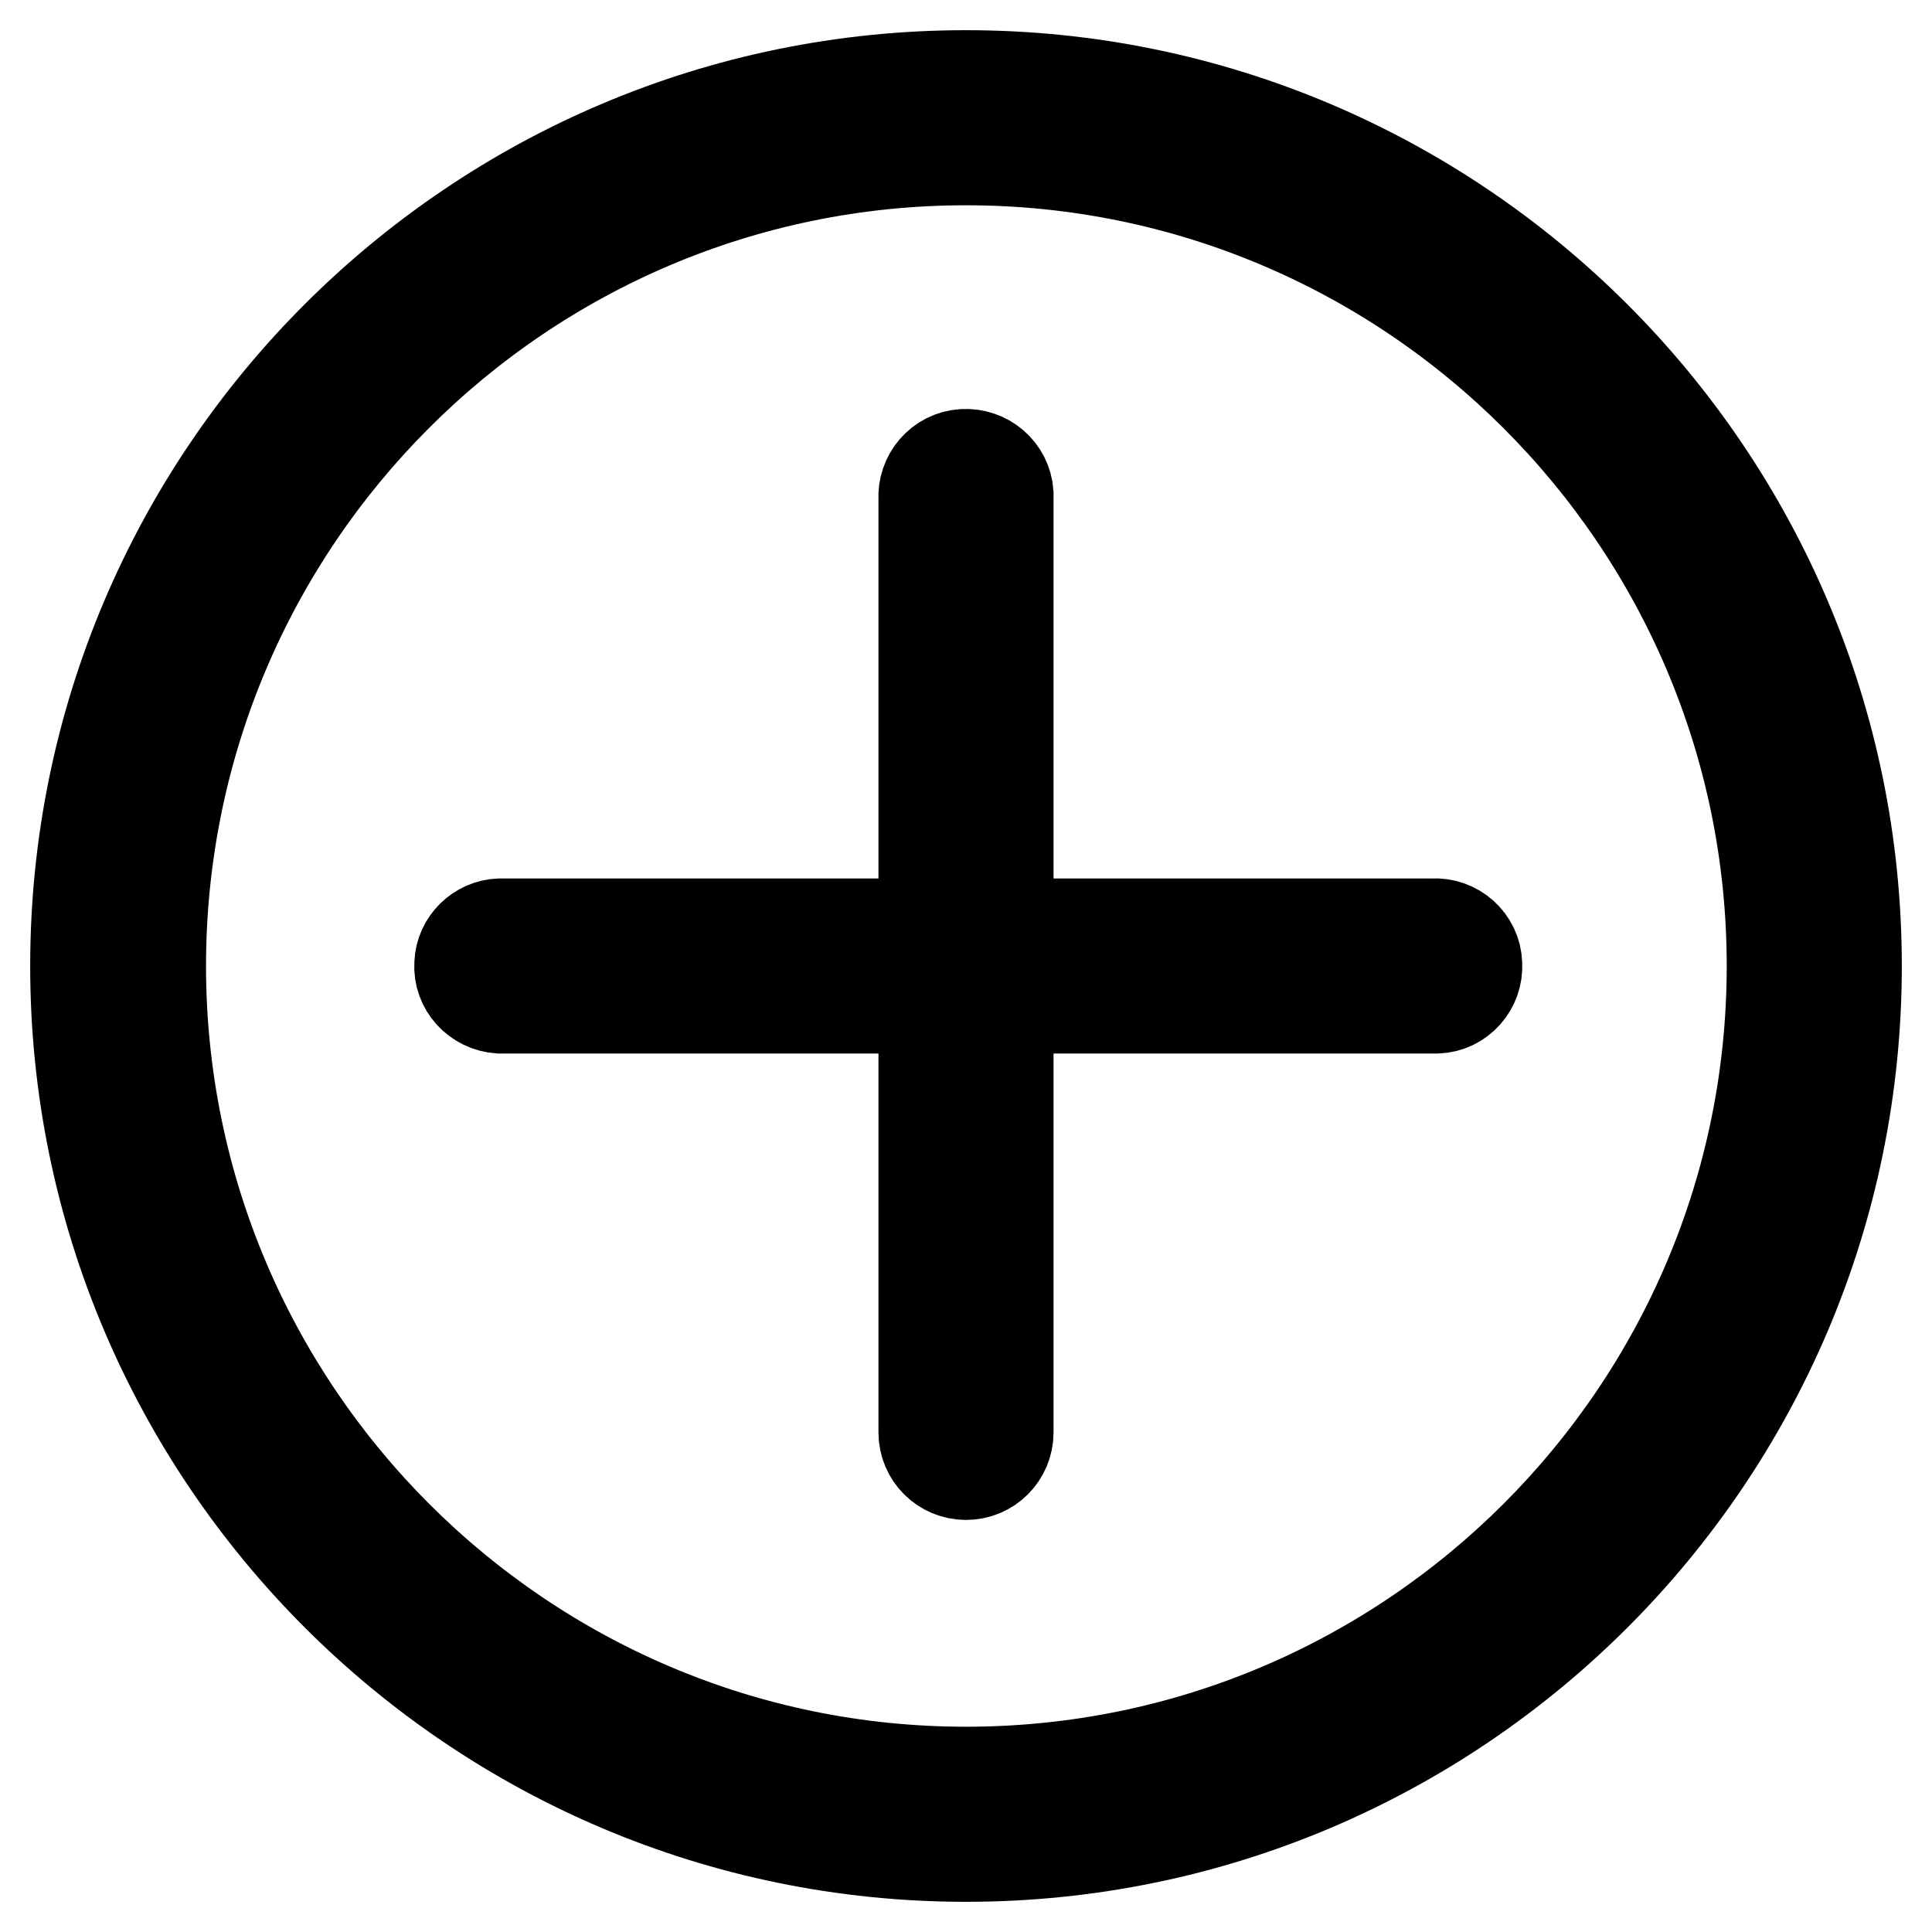
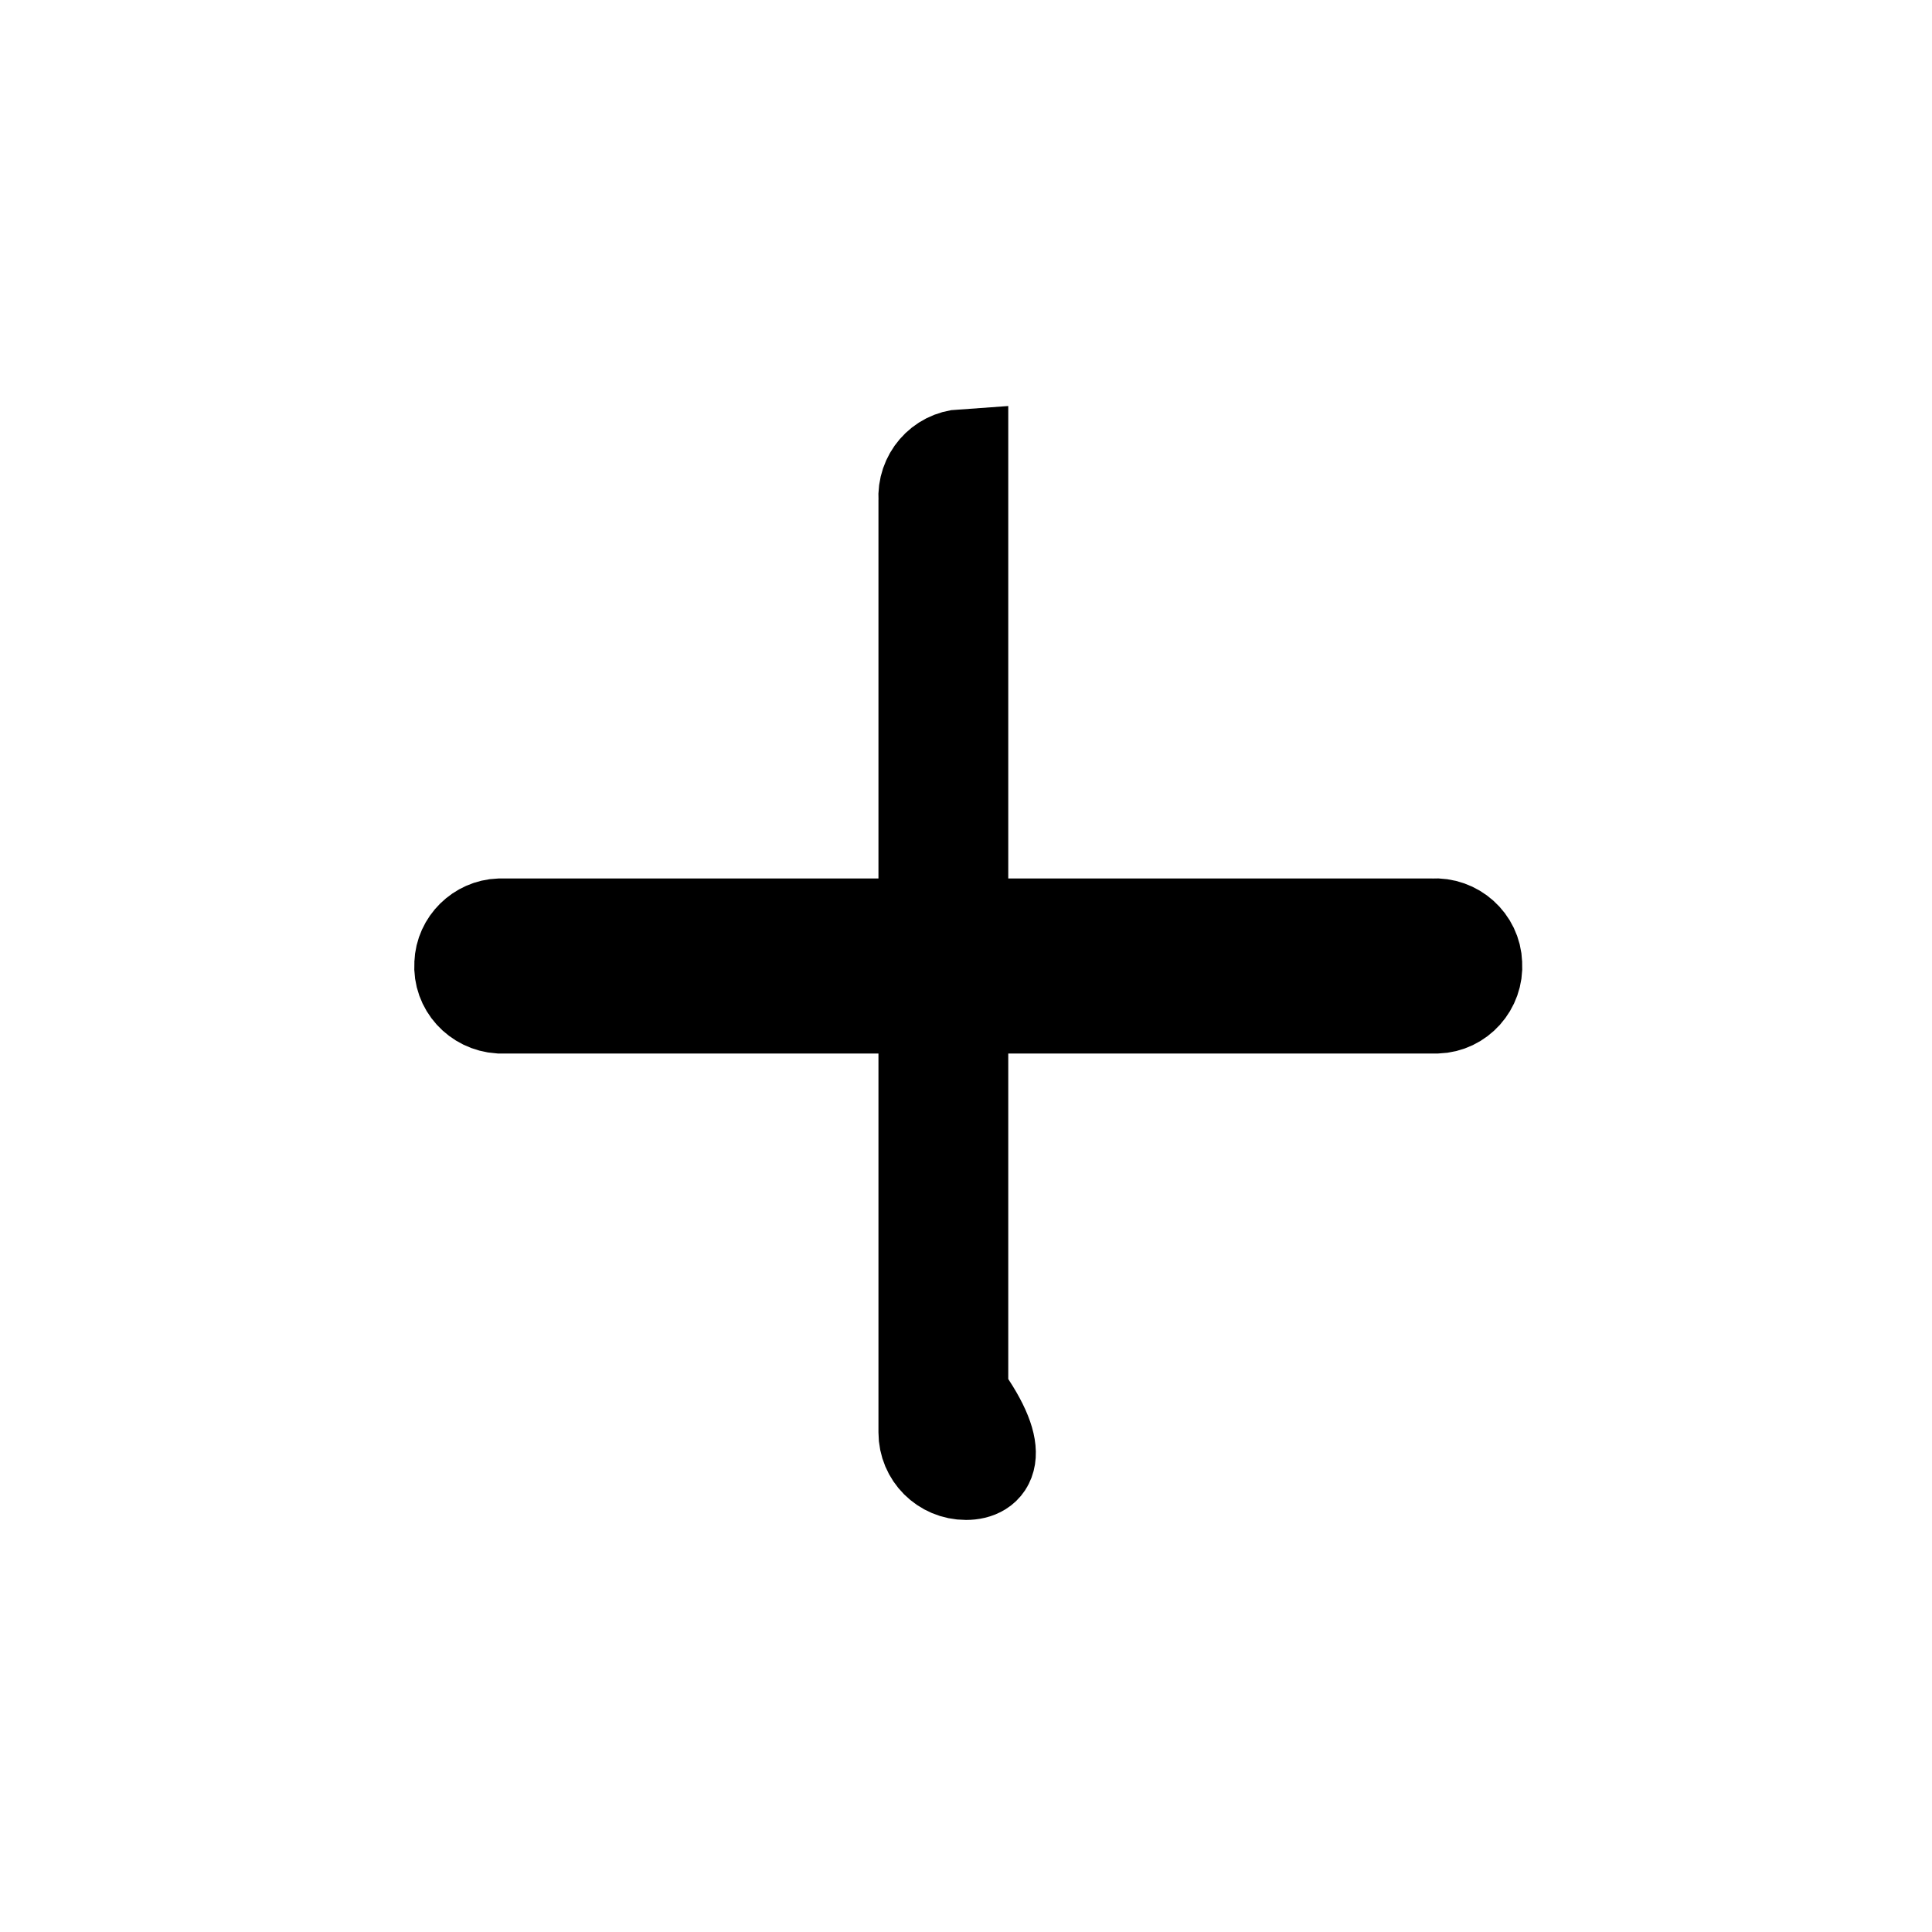
<svg xmlns="http://www.w3.org/2000/svg" version="1.1" x="0px" y="0px" viewBox="0 0 256 256" enable-background="new 0 0 256 256" xml:space="preserve">
  <g>
-     <path stroke-width="12" fill-opacity="0" stroke="#000000" d="M128,246c-65.1,0-118-53-118-118C10,62.9,62.9,10,128,10c65.1,0,118,52.9,118,118 C246,193.1,193.1,246,128,246z M128,21.2C69.1,21.2,21.3,69.1,21.3,128c0,58.9,47.9,106.8,106.7,106.8 c58.9,0,106.8-47.9,106.8-106.8C234.8,69.1,186.9,21.2,128,21.2z" />
    <path stroke-width="12" fill-opacity="0" stroke="#000000" d="M189.8,133.6H66.2c-3.1-0.2-5.5-2.8-5.3-5.9c0.1-2.9,2.5-5.2,5.3-5.3h123.6c3.1-0.2,5.8,2.2,5.9,5.3 c0.2,3.1-2.2,5.8-5.3,5.9C190.2,133.6,190,133.6,189.8,133.6z" />
-     <path stroke-width="12" fill-opacity="0" stroke="#000000" d="M128,195.4c-3.1,0-5.6-2.5-5.6-5.6c0,0,0,0,0,0V66.2c-0.2-3.1,2.1-5.8,5.2-6c3.1-0.2,5.8,2.1,6,5.2 c0,0.3,0,0.5,0,0.8v123.6C133.6,192.9,131.1,195.4,128,195.4C128,195.4,128,195.4,128,195.4z" />
+     <path stroke-width="12" fill-opacity="0" stroke="#000000" d="M128,195.4c-3.1,0-5.6-2.5-5.6-5.6c0,0,0,0,0,0V66.2c-0.2-3.1,2.1-5.8,5.2-6c0,0.3,0,0.5,0,0.8v123.6C133.6,192.9,131.1,195.4,128,195.4C128,195.4,128,195.4,128,195.4z" />
  </g>
</svg>